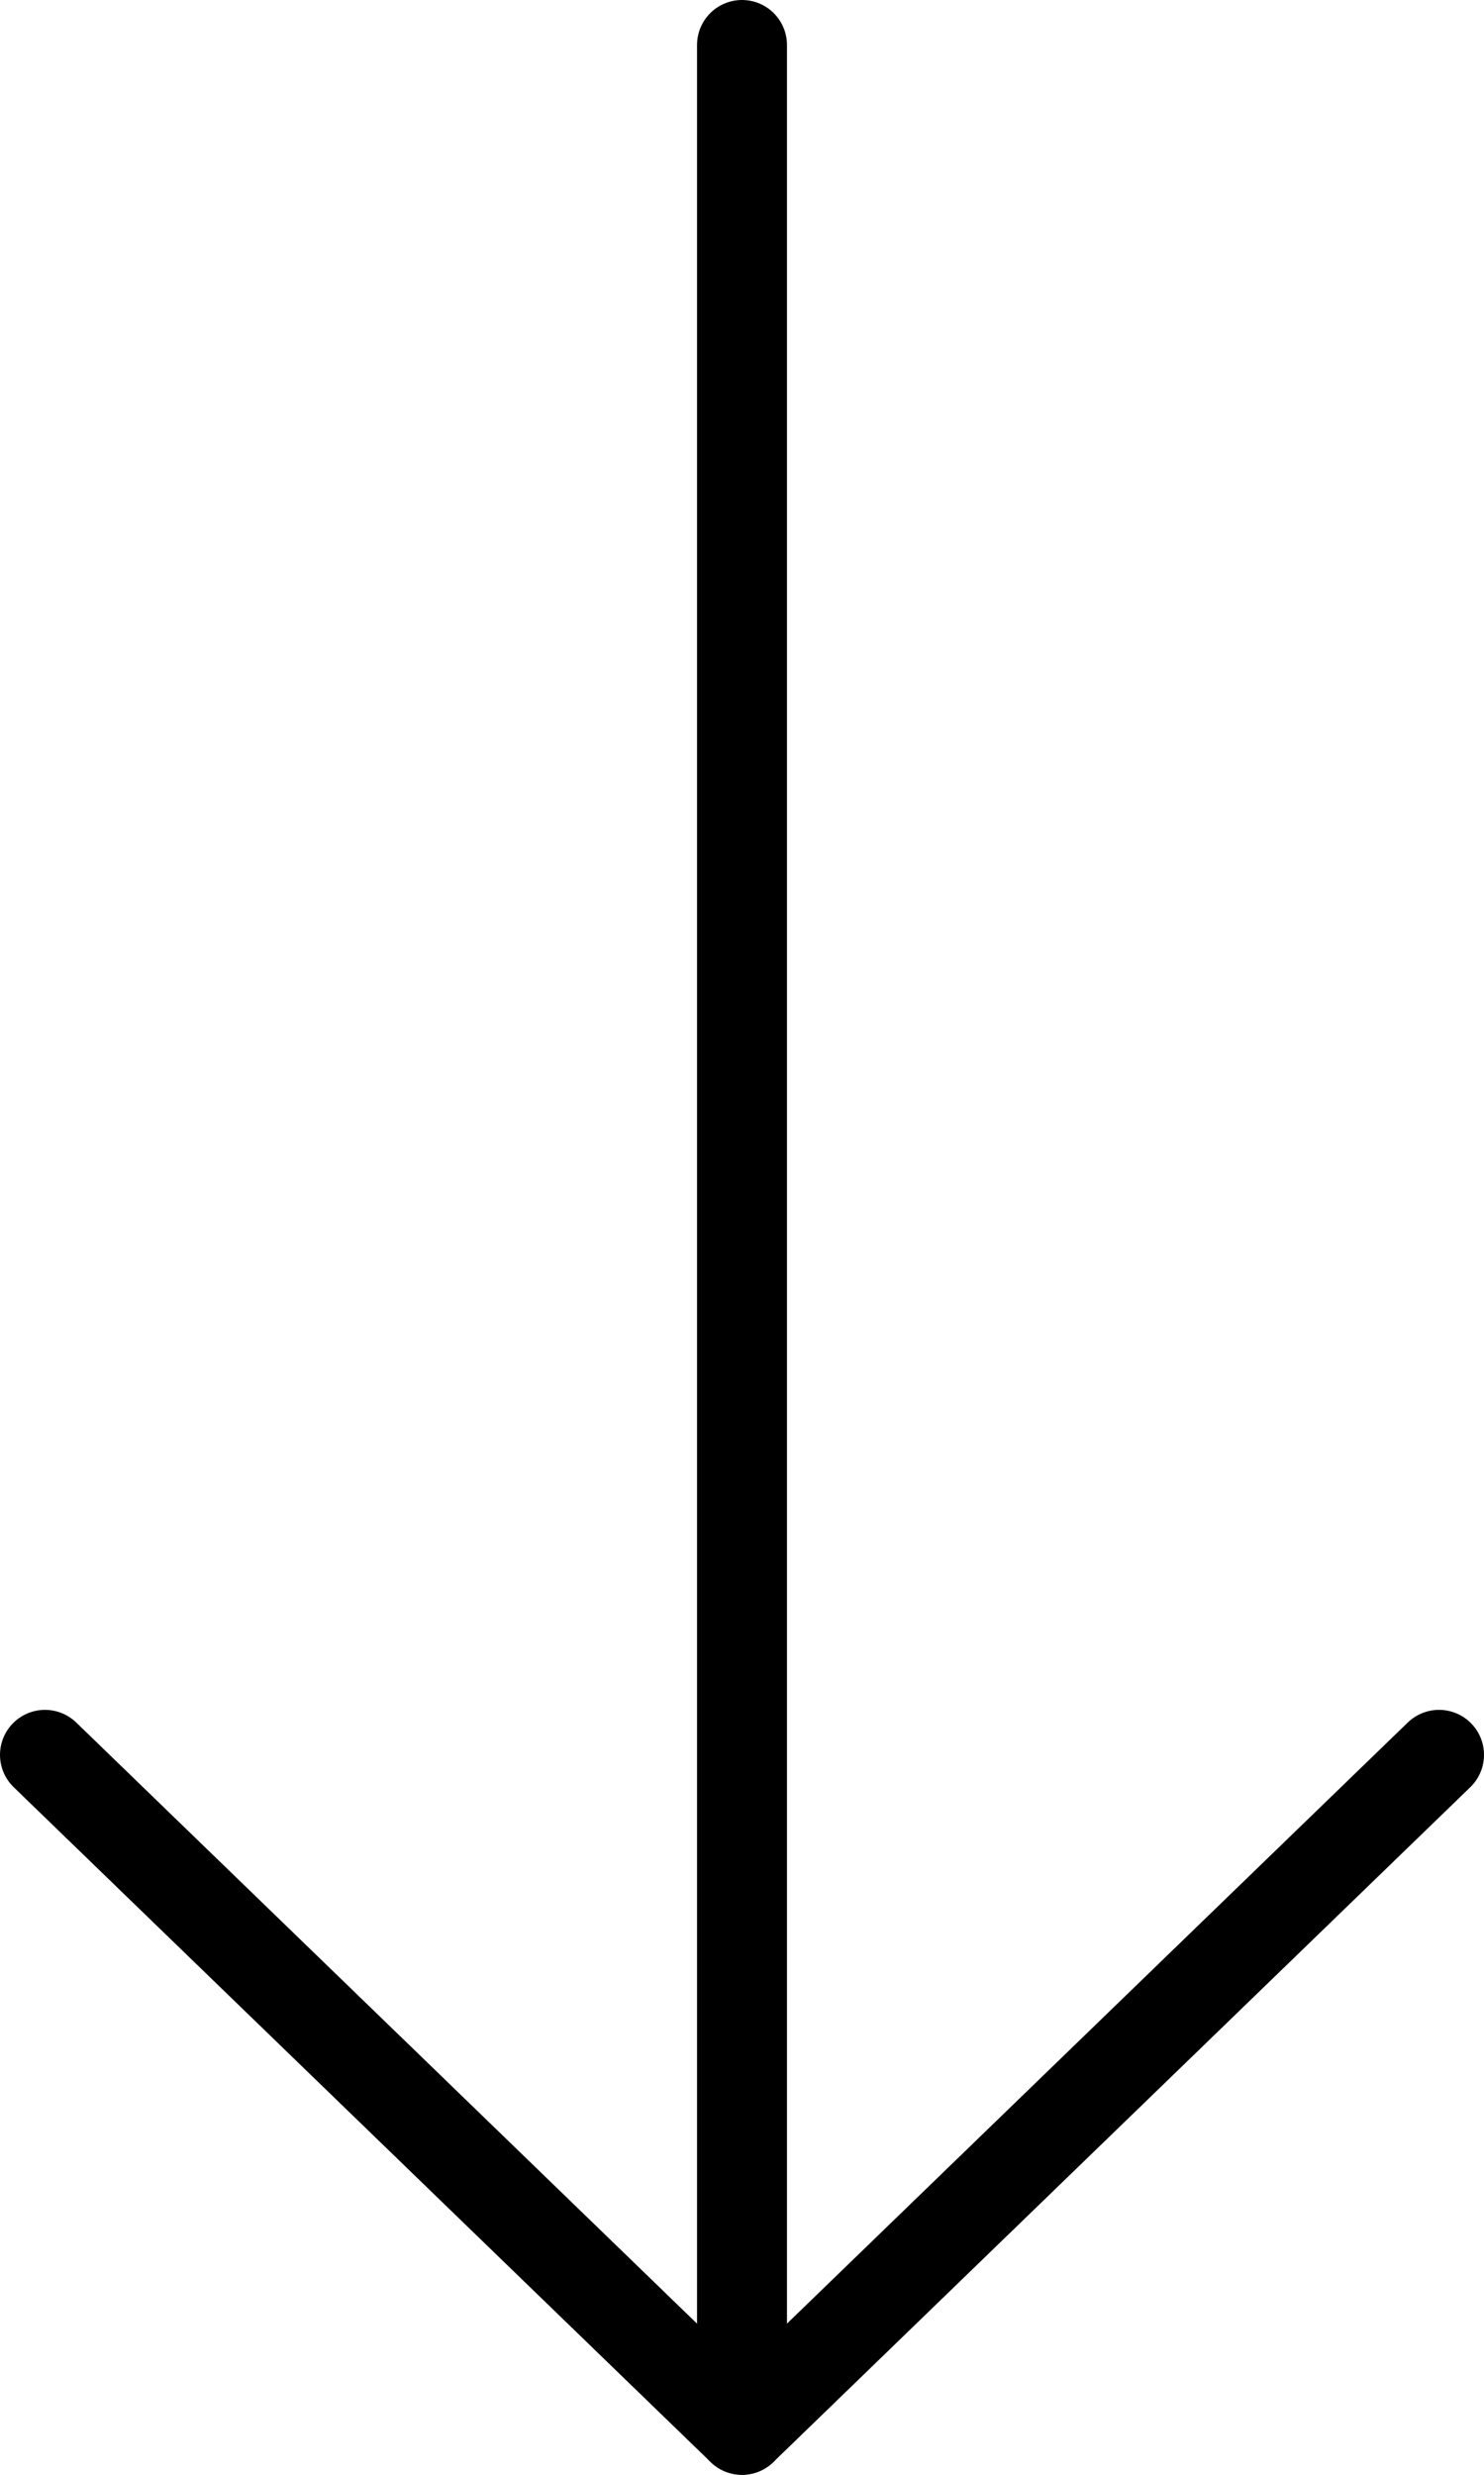
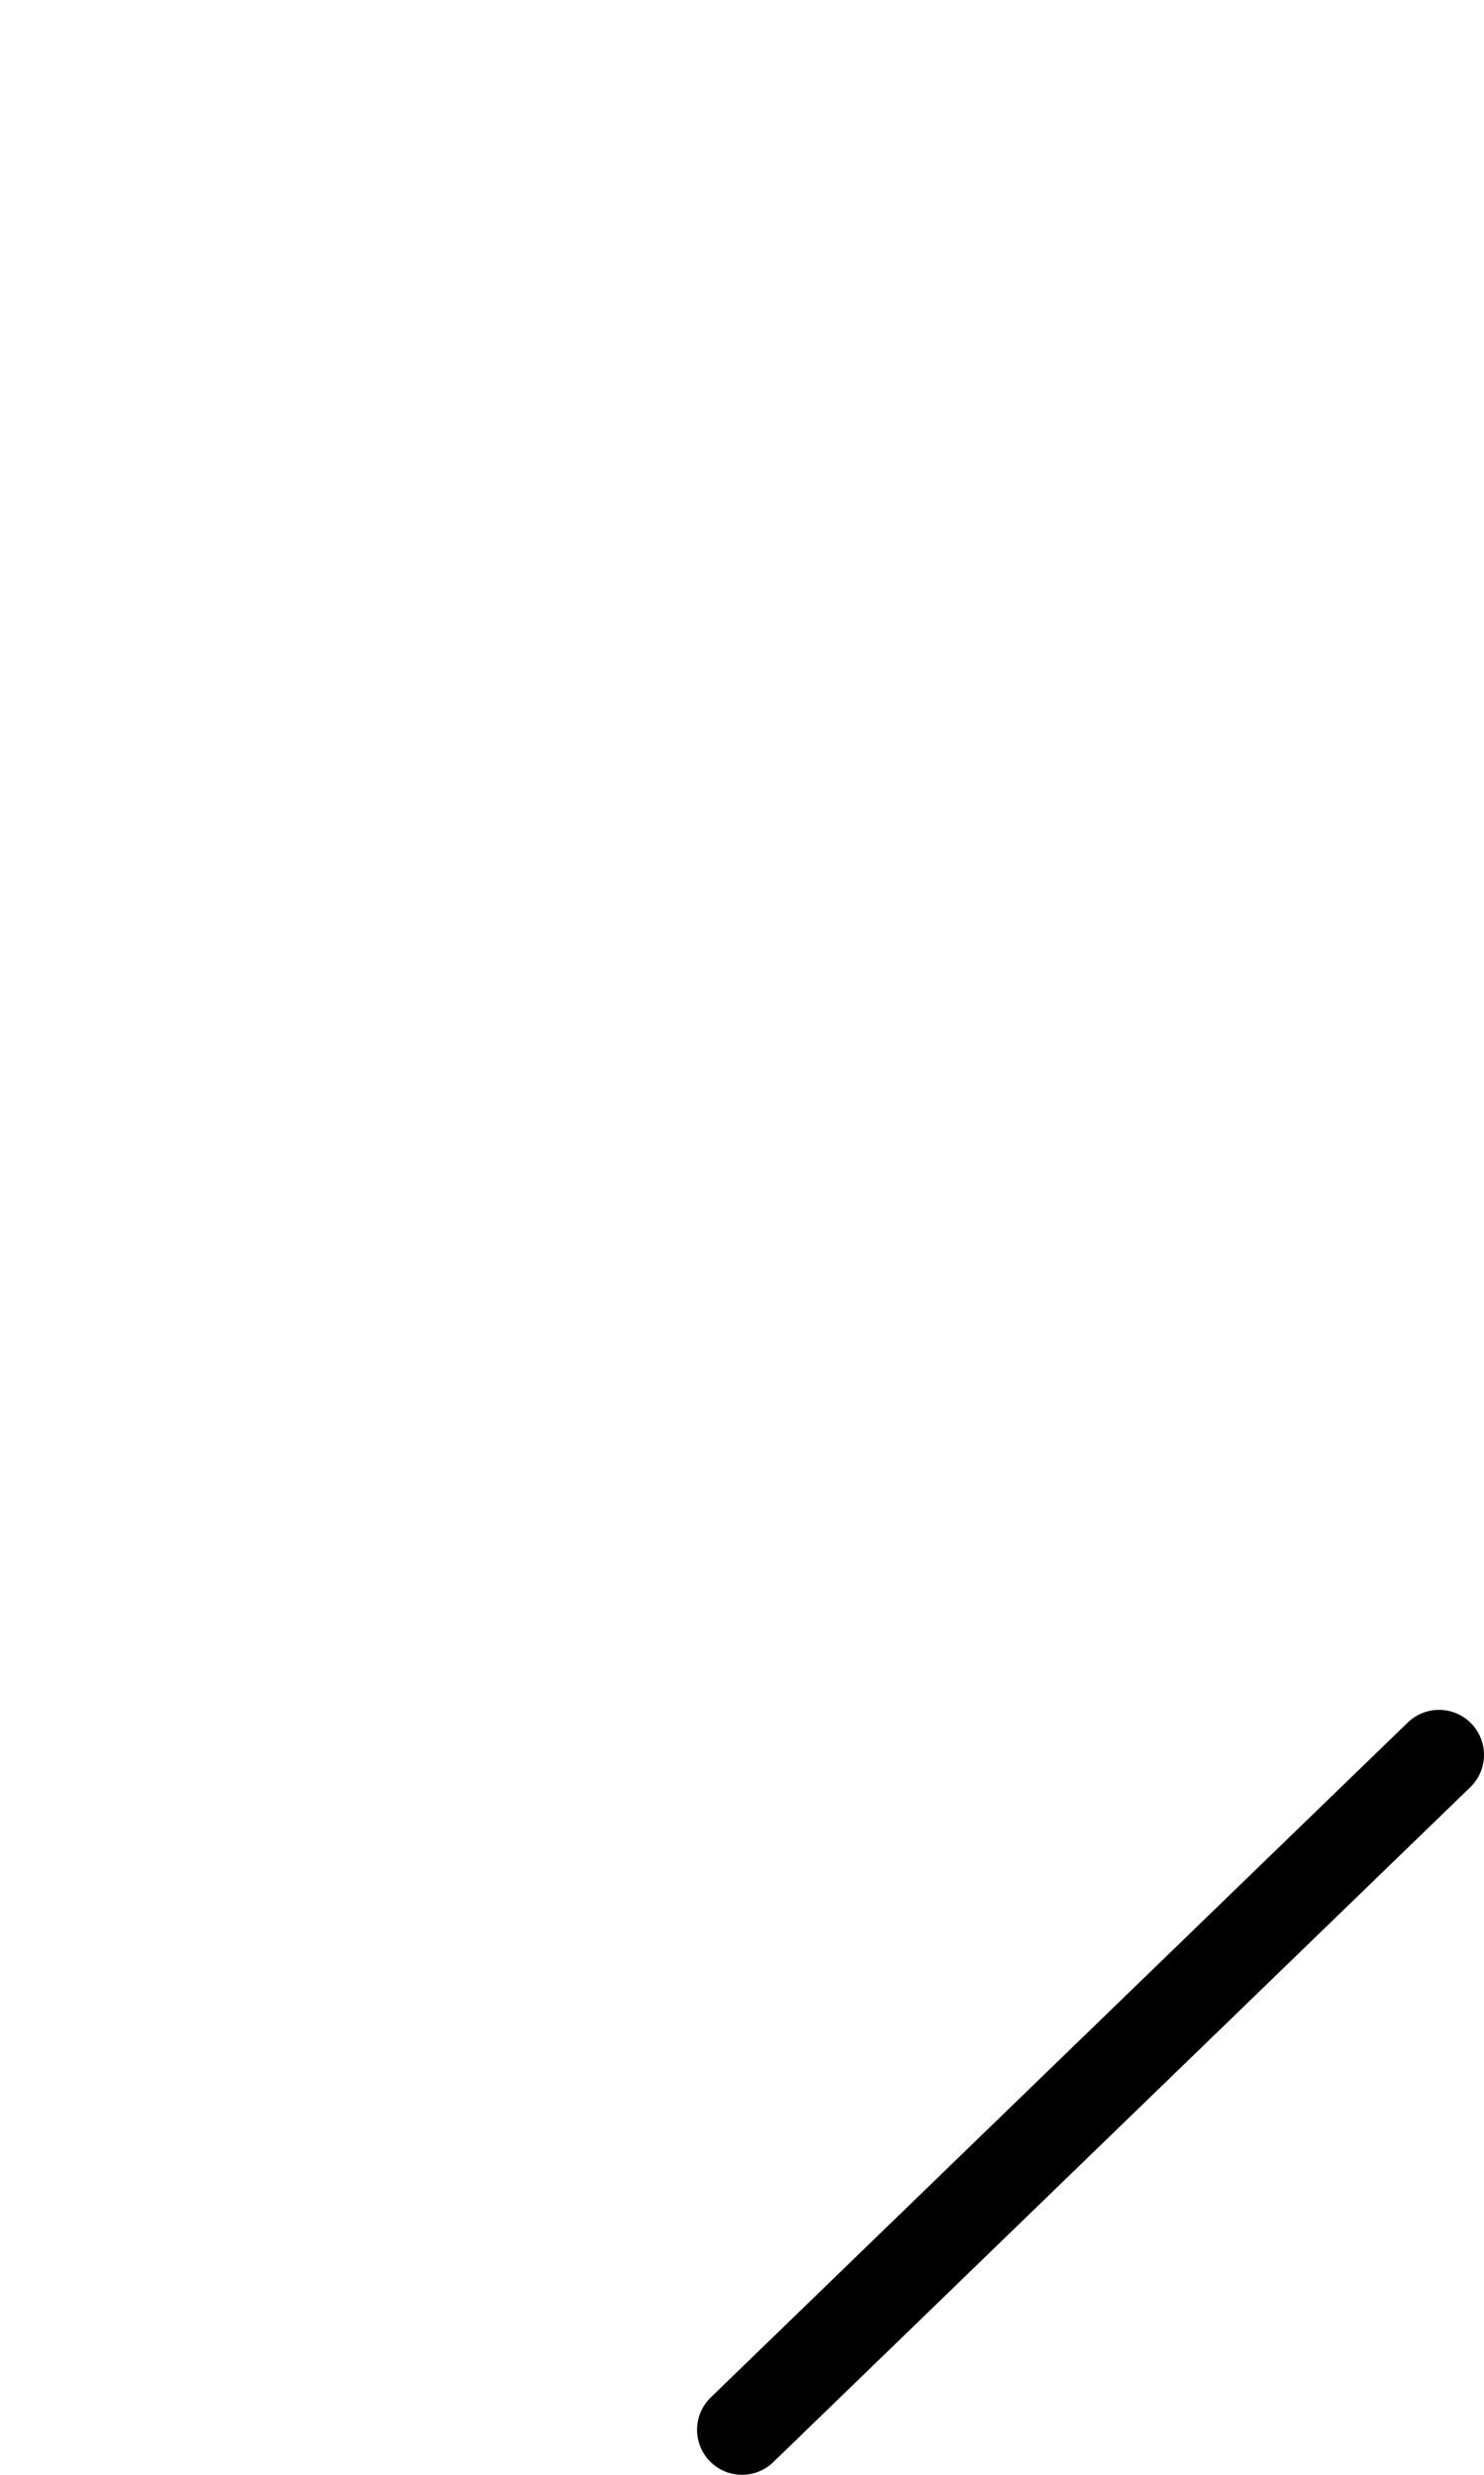
<svg xmlns="http://www.w3.org/2000/svg" width="33" height="55" viewBox="0 0 33 55" fill="none">
-   <path d="M16.5 1L16.5 54" stroke="black" stroke-width="2" stroke-linecap="round" stroke-linejoin="round" />
-   <path d="M32 39L16.5 54L1 39" stroke="black" stroke-width="2" stroke-linecap="round" stroke-linejoin="round" />
+   <path d="M32 39L16.5 54" stroke="black" stroke-width="2" stroke-linecap="round" stroke-linejoin="round" />
</svg>